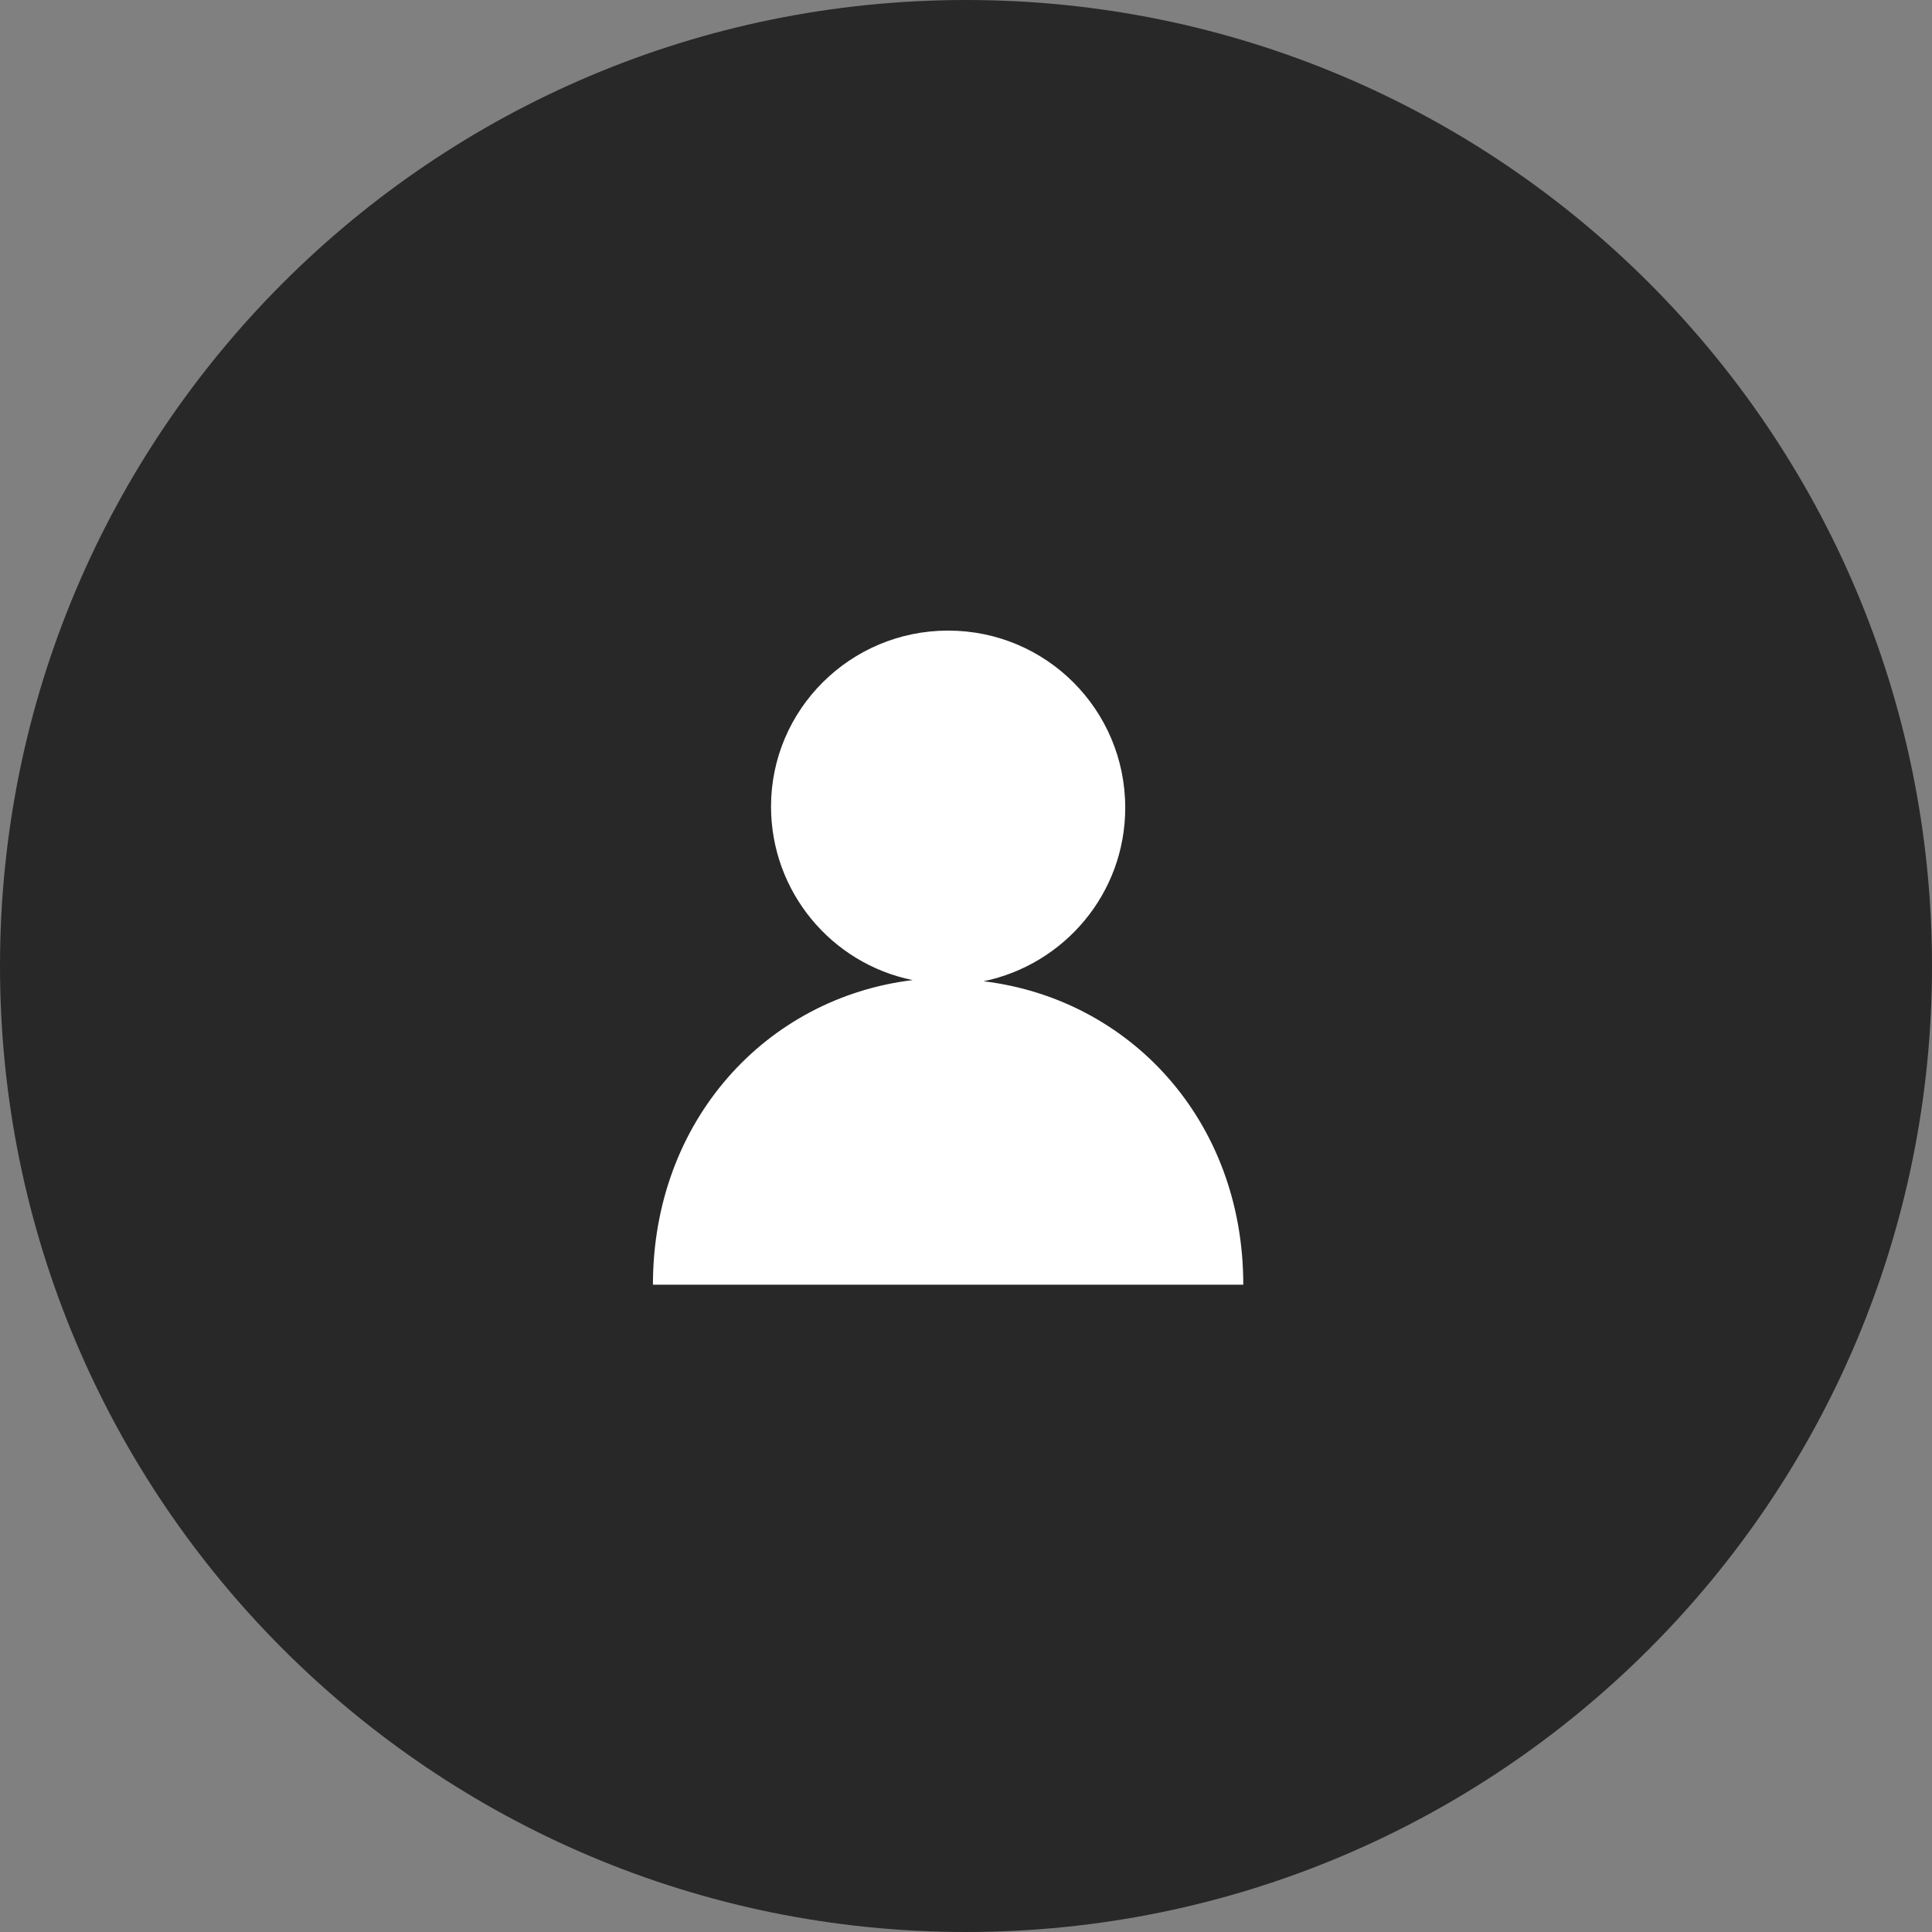
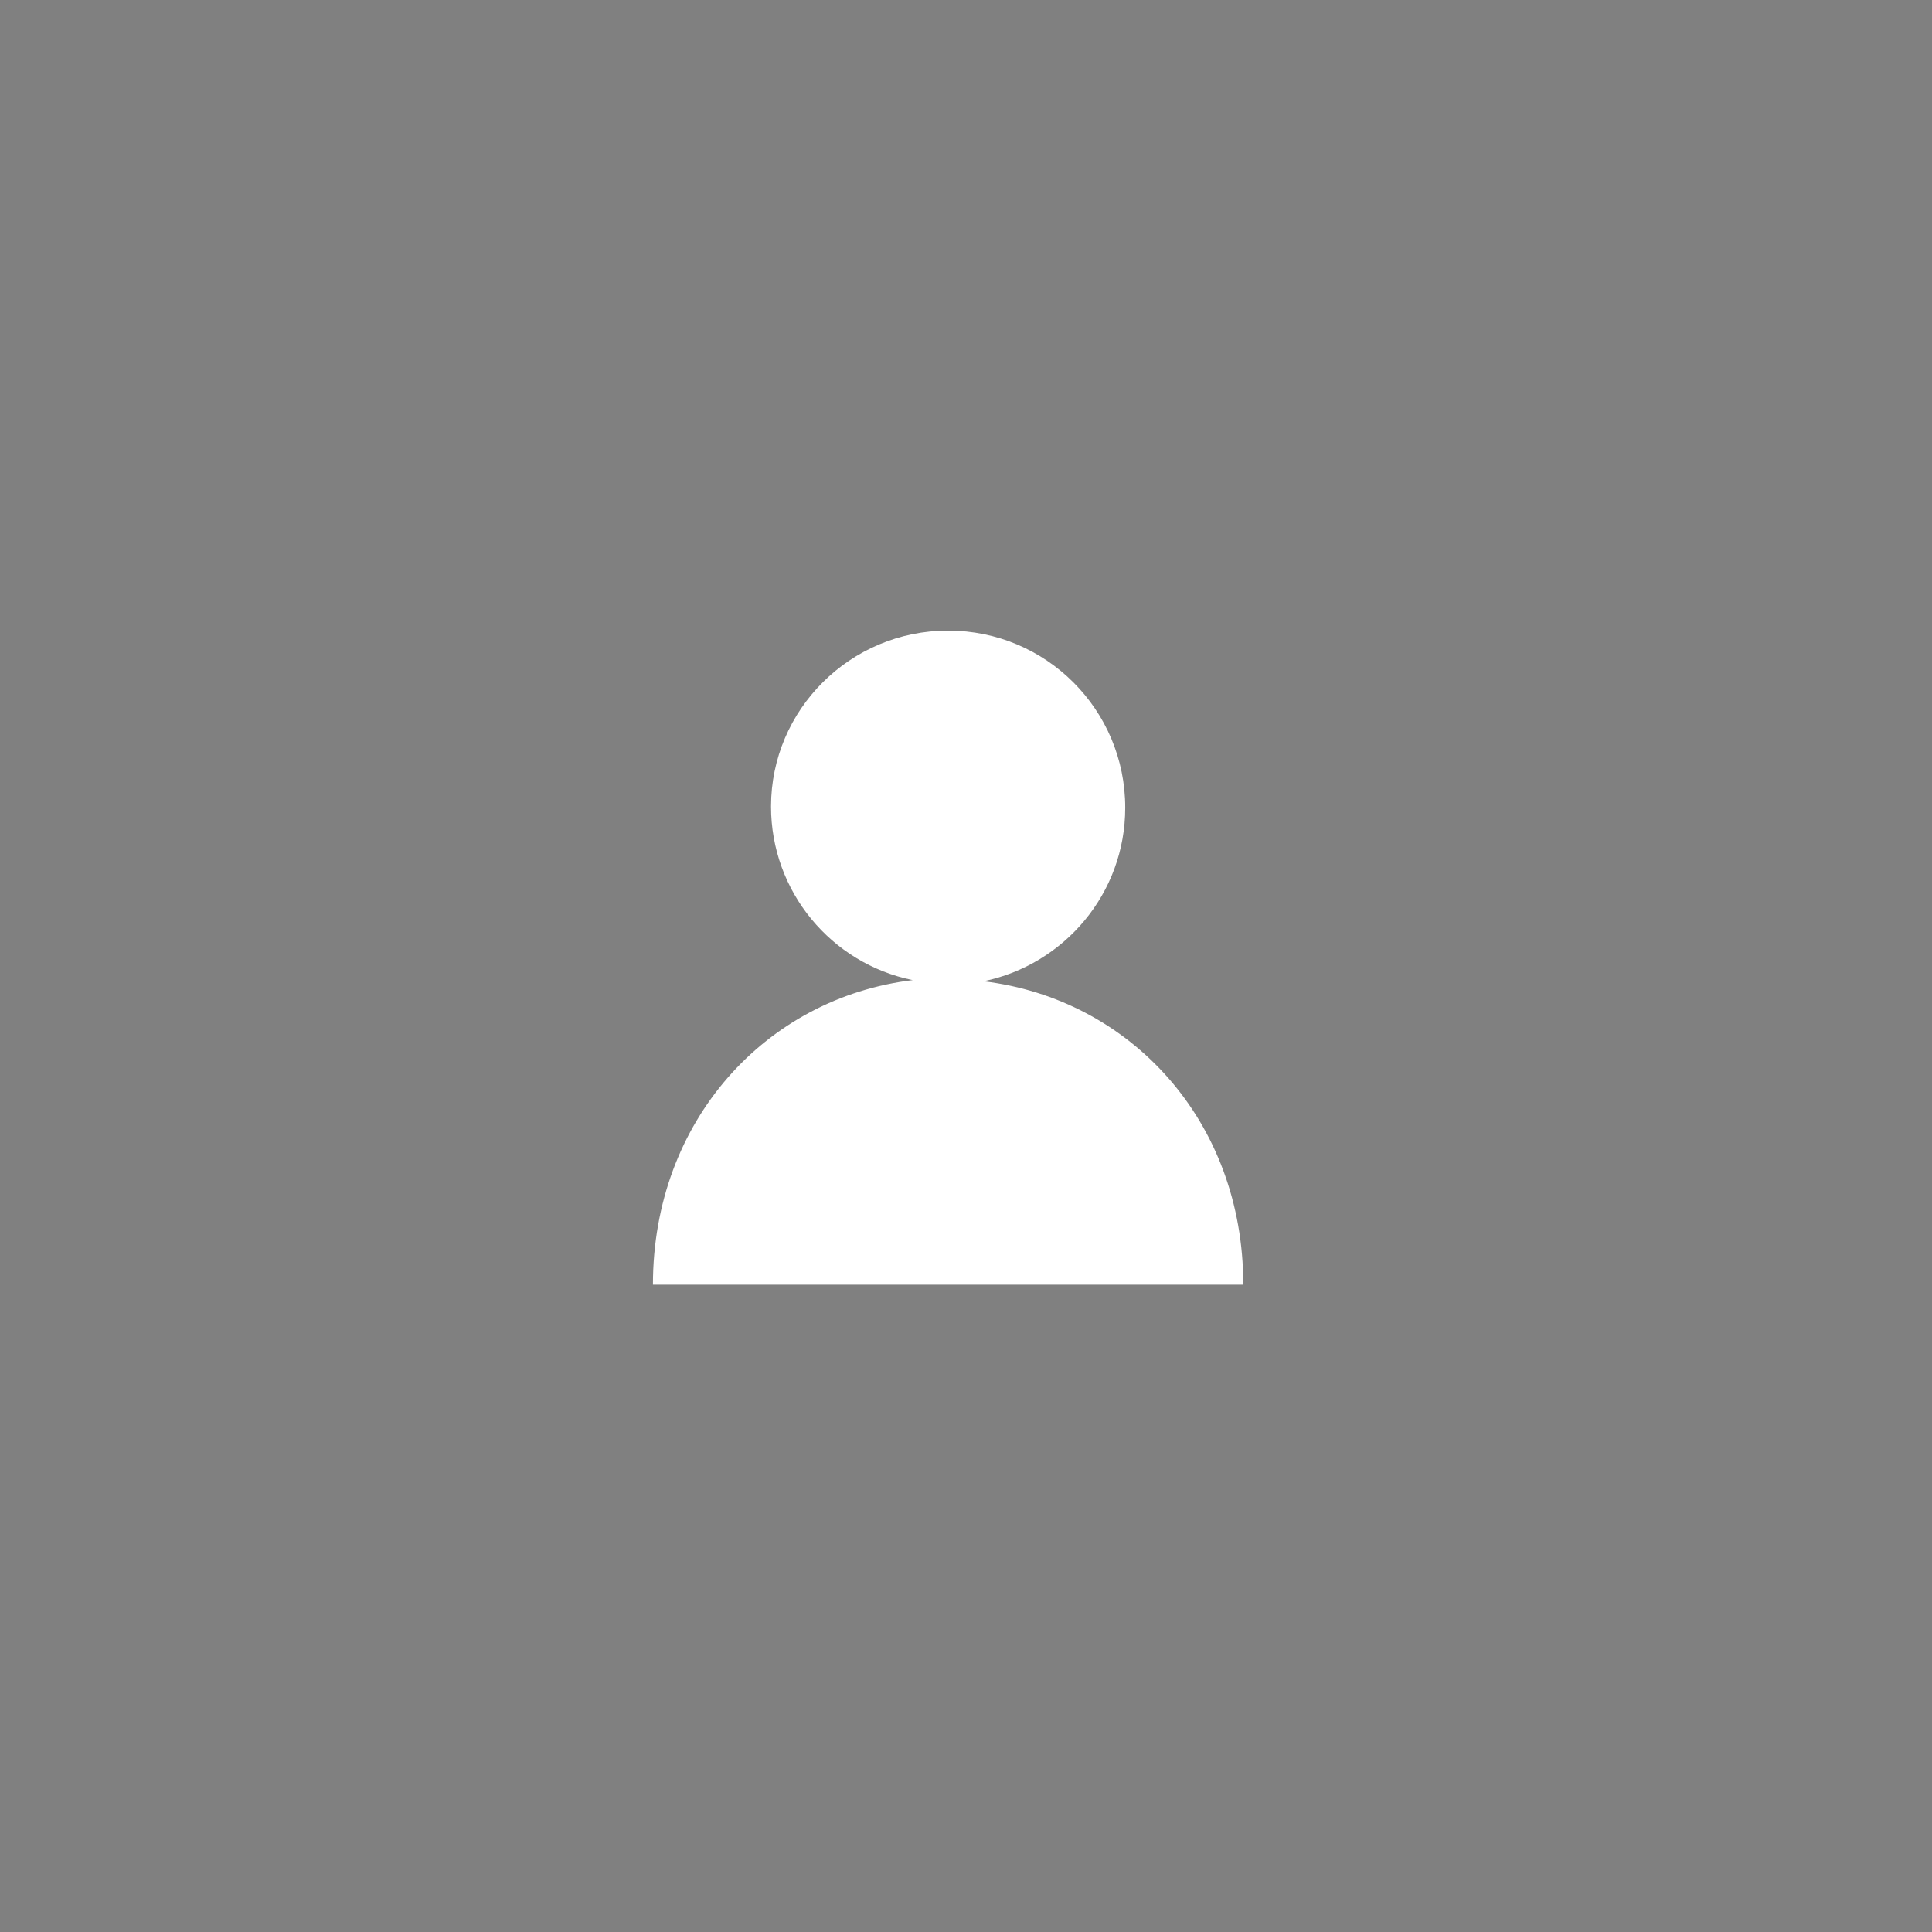
<svg xmlns="http://www.w3.org/2000/svg" width="48" height="48" viewBox="0 0 48 48" fill="none">
  <rect x="0" y="0" width="48" height="48" fill="#808080" stroke="none" />
-   <path d="M0 24C0 10.745 10.745 0 24 0C37.255 0 48 10.745 48 24C48 37.255 37.255 48 24 48C10.745 48 0 37.255 0 24Z" fill="#282828" />
  <path d="M24.436 24.379C26.43 23.968 27.956 22.208 27.956 20.067C27.956 17.632 25.99 15.667 23.556 15.667C21.122 15.667 19.156 17.632 19.156 20.038C19.156 22.15 20.652 23.94 22.676 24.35C19.038 24.79 16.222 27.84 16.222 31.918H30.889C30.89 27.84 28.074 24.819 24.436 24.379Z" fill="white" />
</svg>